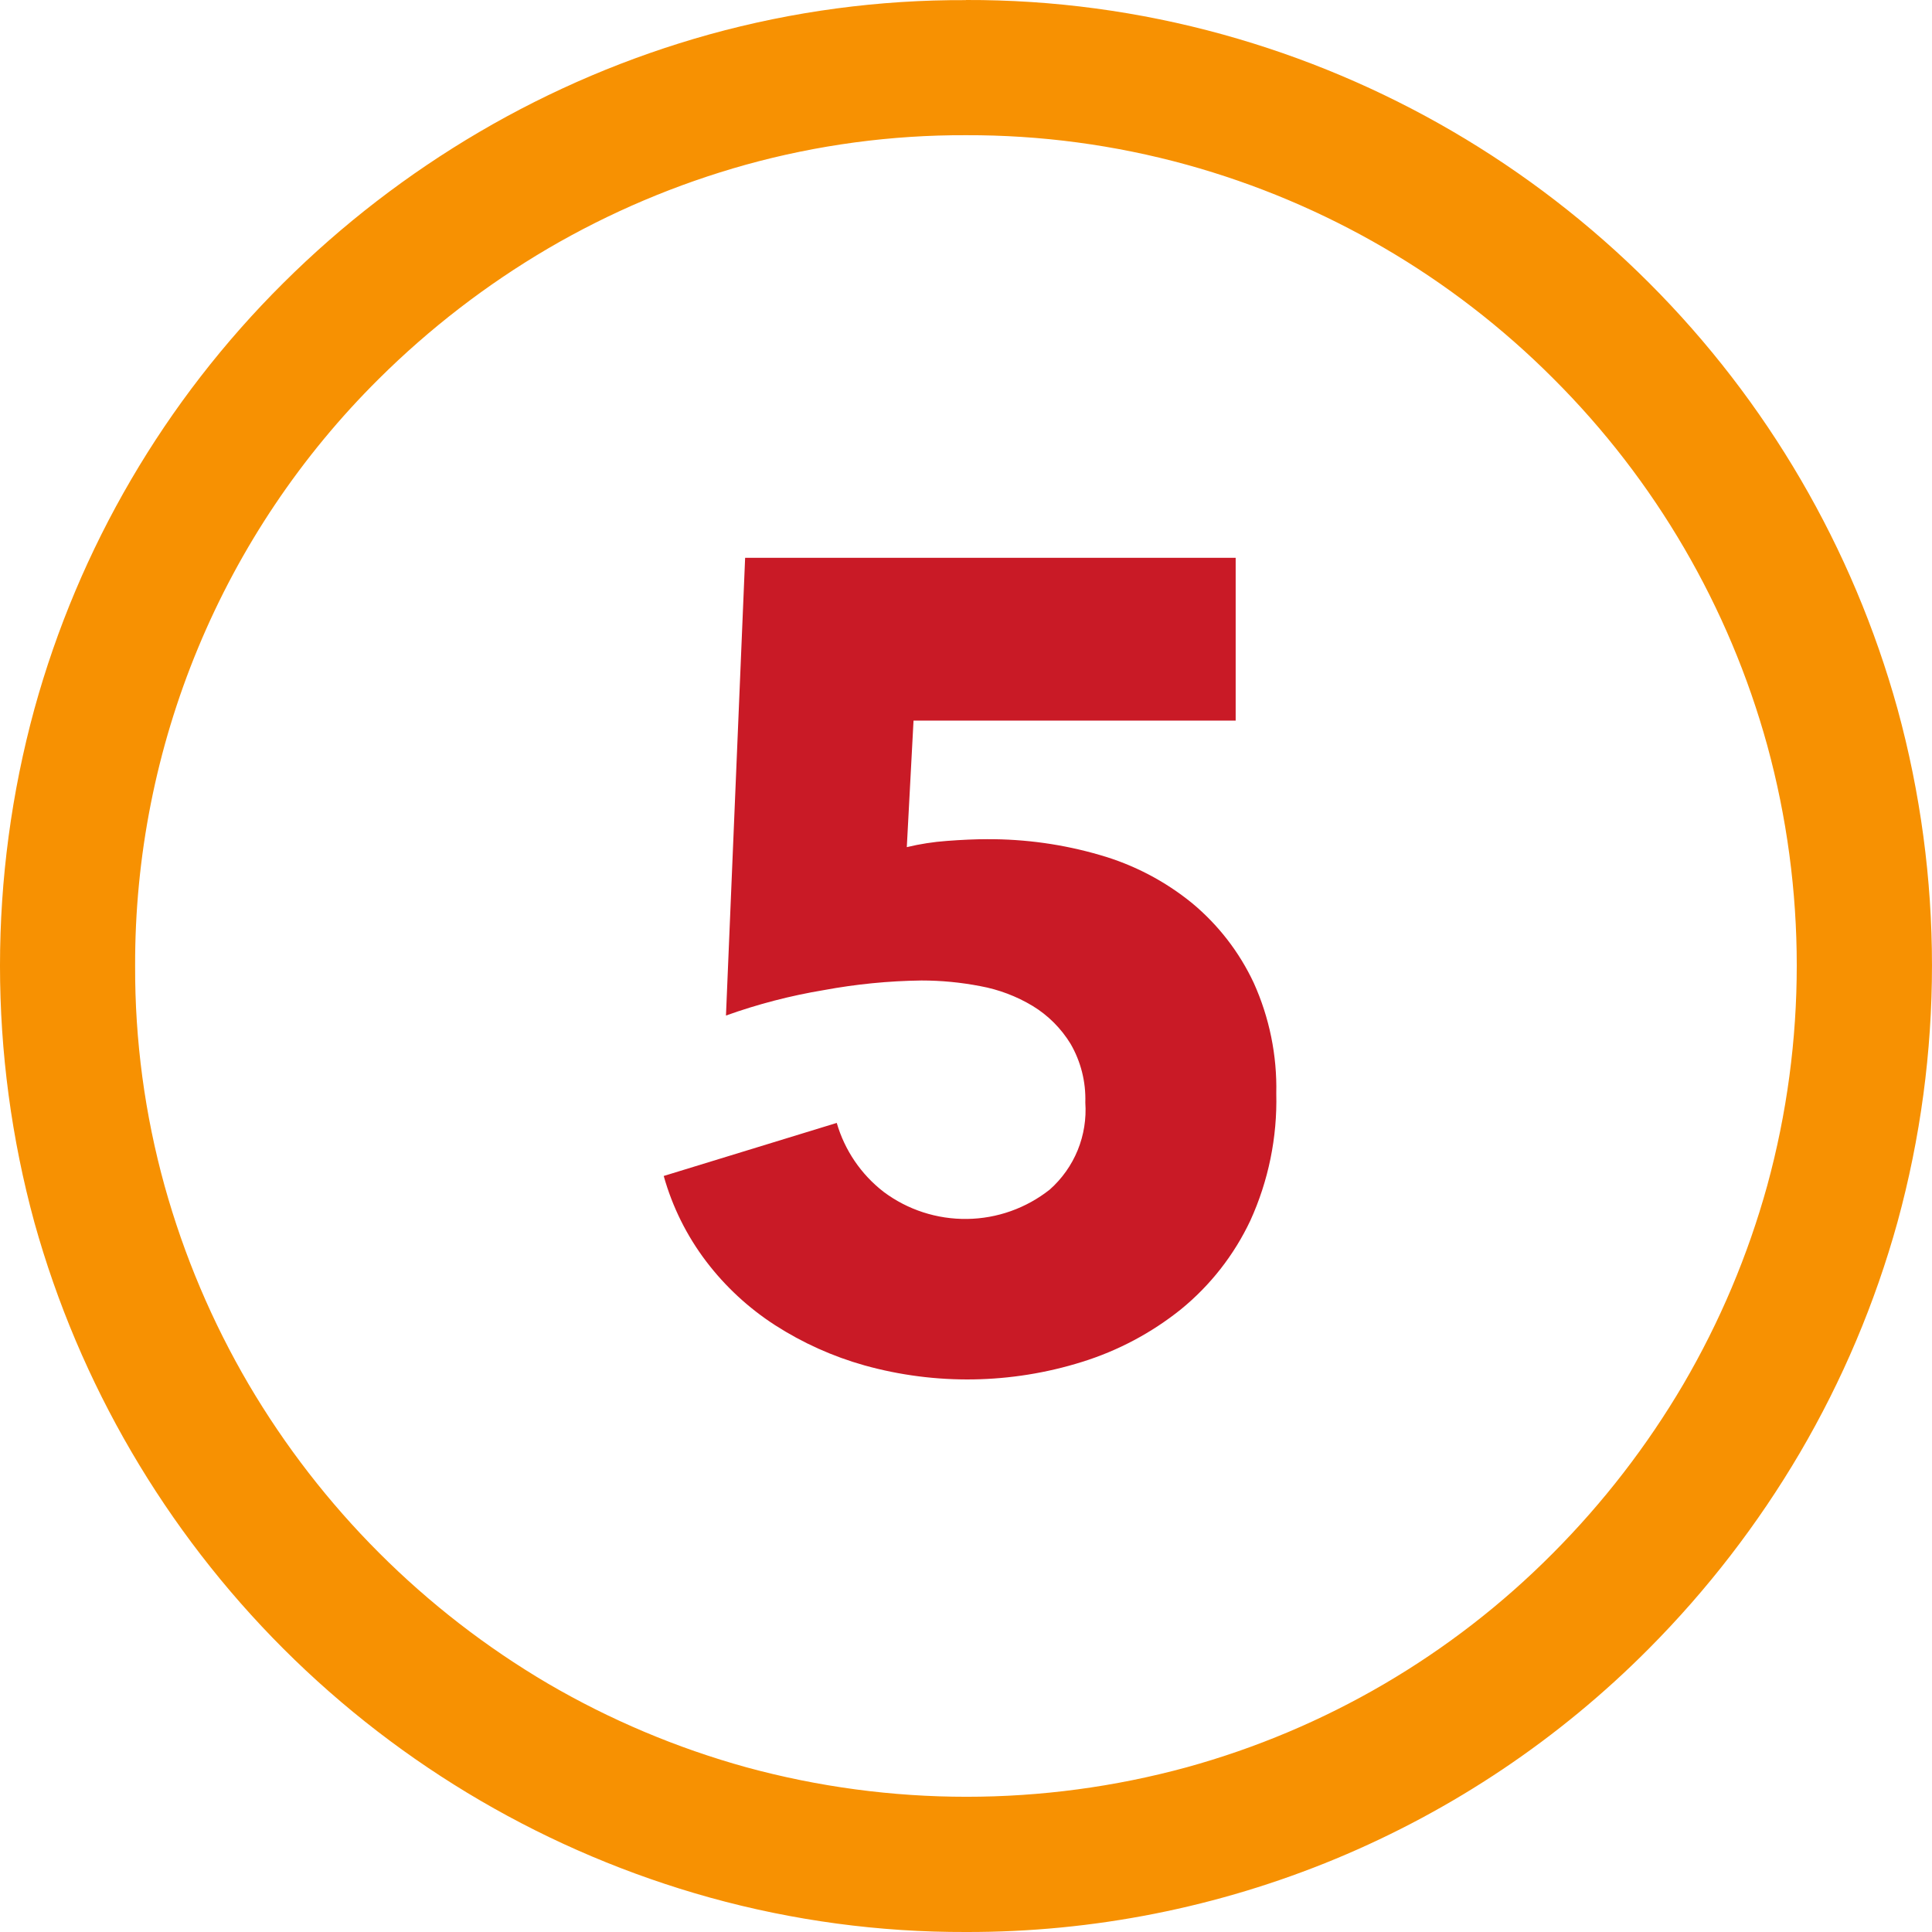
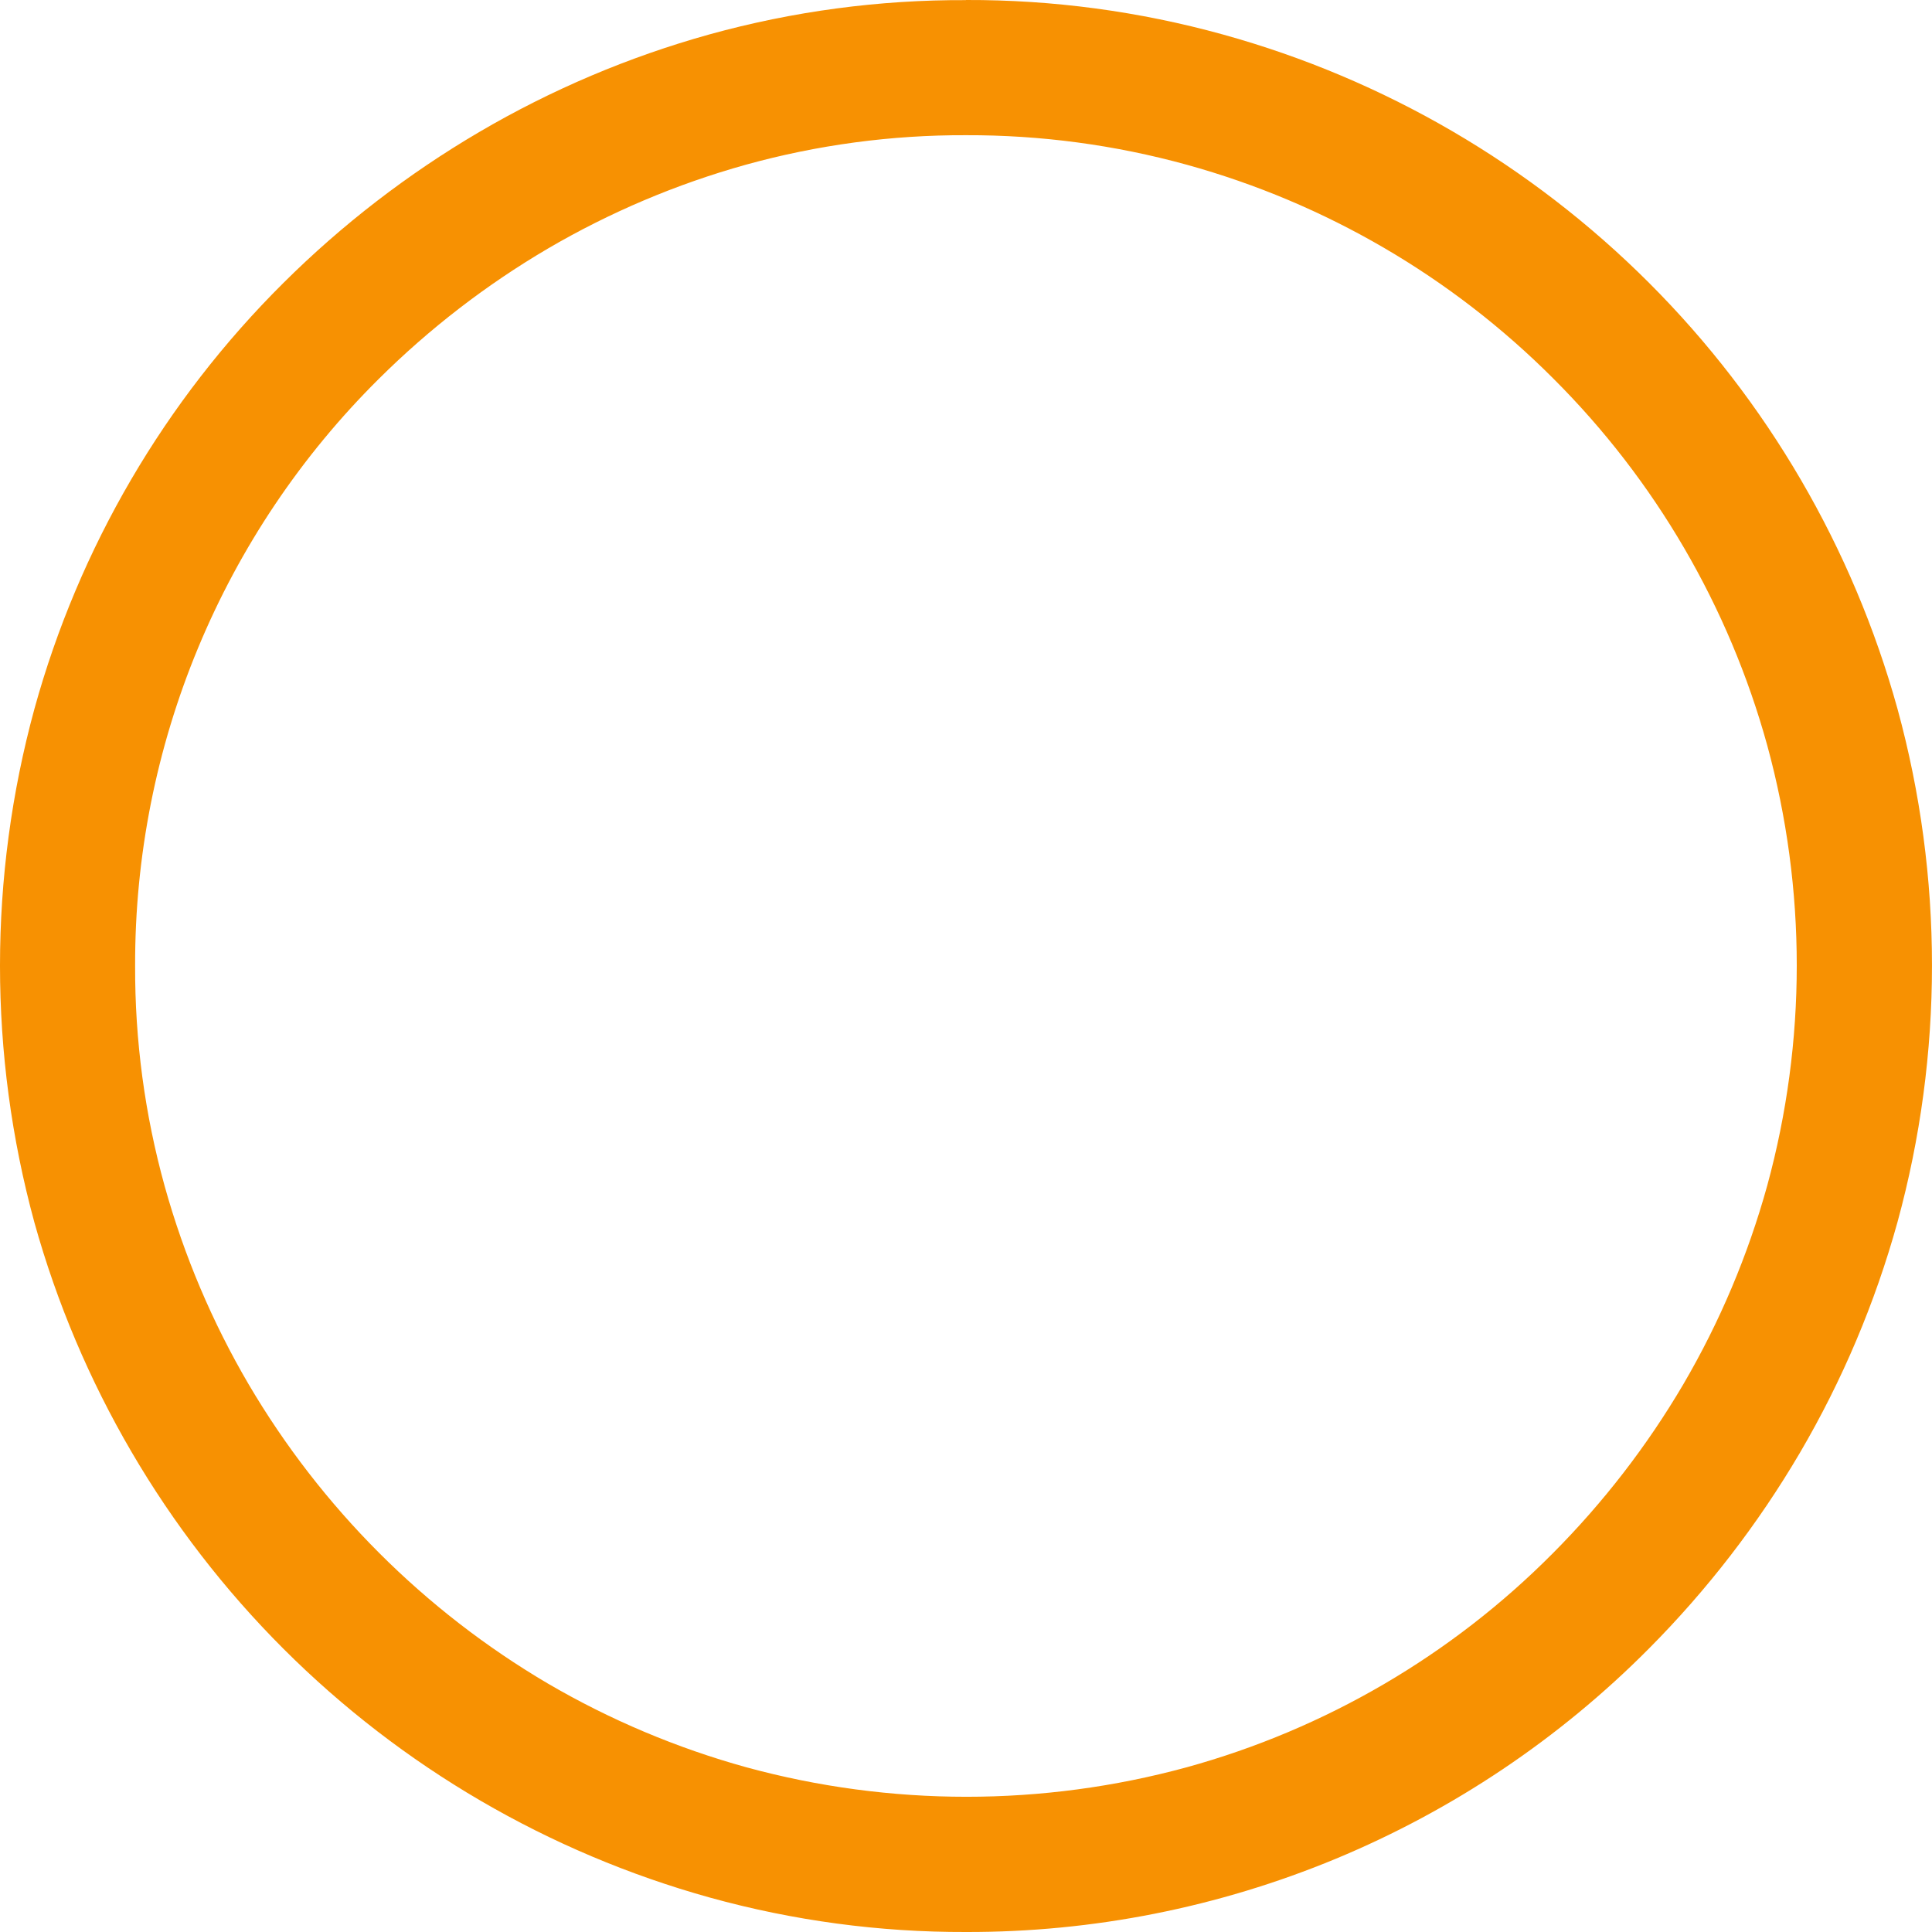
<svg xmlns="http://www.w3.org/2000/svg" width="50" height="50" viewBox="0 0 50 50" fill="none">
  <path d="M24.999 0C27.248 -0.007 29.486 0.294 31.653 0.894C35.822 2.048 39.62 4.263 42.678 7.321C45.737 10.379 47.952 14.177 49.107 18.345C50.297 22.692 50.297 27.279 49.107 31.627C48.528 33.719 47.679 35.726 46.581 37.599C45.497 39.444 44.184 41.146 42.675 42.664C40.361 44.995 37.606 46.844 34.572 48.104C31.538 49.363 28.284 50.008 24.999 50C22.76 50.007 20.529 49.707 18.371 49.109C14.199 47.949 10.398 45.731 7.336 42.671C4.274 39.61 2.054 35.81 0.891 31.64C-0.297 27.288 -0.297 22.697 0.891 18.345C2.042 14.172 4.263 10.373 7.334 7.323C8.852 5.813 10.555 4.501 12.402 3.417C14.27 2.321 16.272 1.471 18.358 0.891C20.521 0.292 22.756 -0.007 24.999 0.003V0ZM24.999 3.499C23.074 3.492 21.158 3.749 19.302 4.263C17.506 4.764 15.783 5.494 14.174 6.436C12.582 7.372 11.113 8.504 9.803 9.806C7.798 11.794 6.208 14.161 5.126 16.769C4.043 19.377 3.489 22.175 3.497 24.998C3.49 26.923 3.747 28.84 4.261 30.695C4.761 32.492 5.491 34.215 6.434 35.824C8.315 39.02 10.978 41.685 14.174 43.567C15.787 44.51 17.515 45.239 19.315 45.737C23.046 46.755 26.981 46.755 30.712 45.737C34.302 44.748 37.57 42.837 40.192 40.194C41.495 38.885 42.629 37.416 43.565 35.824C44.508 34.212 45.237 32.485 45.735 30.686C46.755 26.954 46.755 23.017 45.735 19.286C44.744 15.697 42.837 12.428 40.202 9.799C37.572 7.162 34.302 5.255 30.712 4.263C28.852 3.75 26.93 3.493 24.999 3.499Z" fill="#F79102" />
-   <path d="M30.851 23.373C31.528 23.935 32.073 24.639 32.446 25.435C32.852 26.334 33.052 27.313 33.03 28.3C33.058 29.433 32.828 30.558 32.358 31.59C31.937 32.481 31.322 33.267 30.558 33.889C29.797 34.498 28.93 34.958 28 35.247C26.172 35.819 24.217 35.85 22.372 35.336C21.554 35.106 20.775 34.756 20.061 34.297C19.374 33.854 18.77 33.295 18.276 32.645C17.774 31.984 17.401 31.234 17.177 30.434L21.655 29.061C21.86 29.769 22.285 30.394 22.868 30.845C23.491 31.311 24.251 31.557 25.029 31.546C25.807 31.536 26.559 31.268 27.169 30.785C27.484 30.505 27.731 30.157 27.891 29.766C28.05 29.376 28.117 28.954 28.088 28.533C28.105 28.001 27.973 27.475 27.706 27.014C27.462 26.615 27.127 26.279 26.727 26.035C26.309 25.783 25.849 25.609 25.369 25.521C24.867 25.424 24.358 25.375 23.847 25.375C22.997 25.386 22.15 25.47 21.314 25.625C20.454 25.768 19.609 25.988 18.788 26.282L19.284 14.436H31.979V18.649H23.642L23.468 21.924C23.808 21.842 24.155 21.788 24.504 21.763C24.886 21.734 25.233 21.718 25.543 21.718C26.533 21.713 27.519 21.851 28.47 22.129C29.34 22.379 30.15 22.802 30.851 23.373Z" fill="#C91A26" />
</svg>